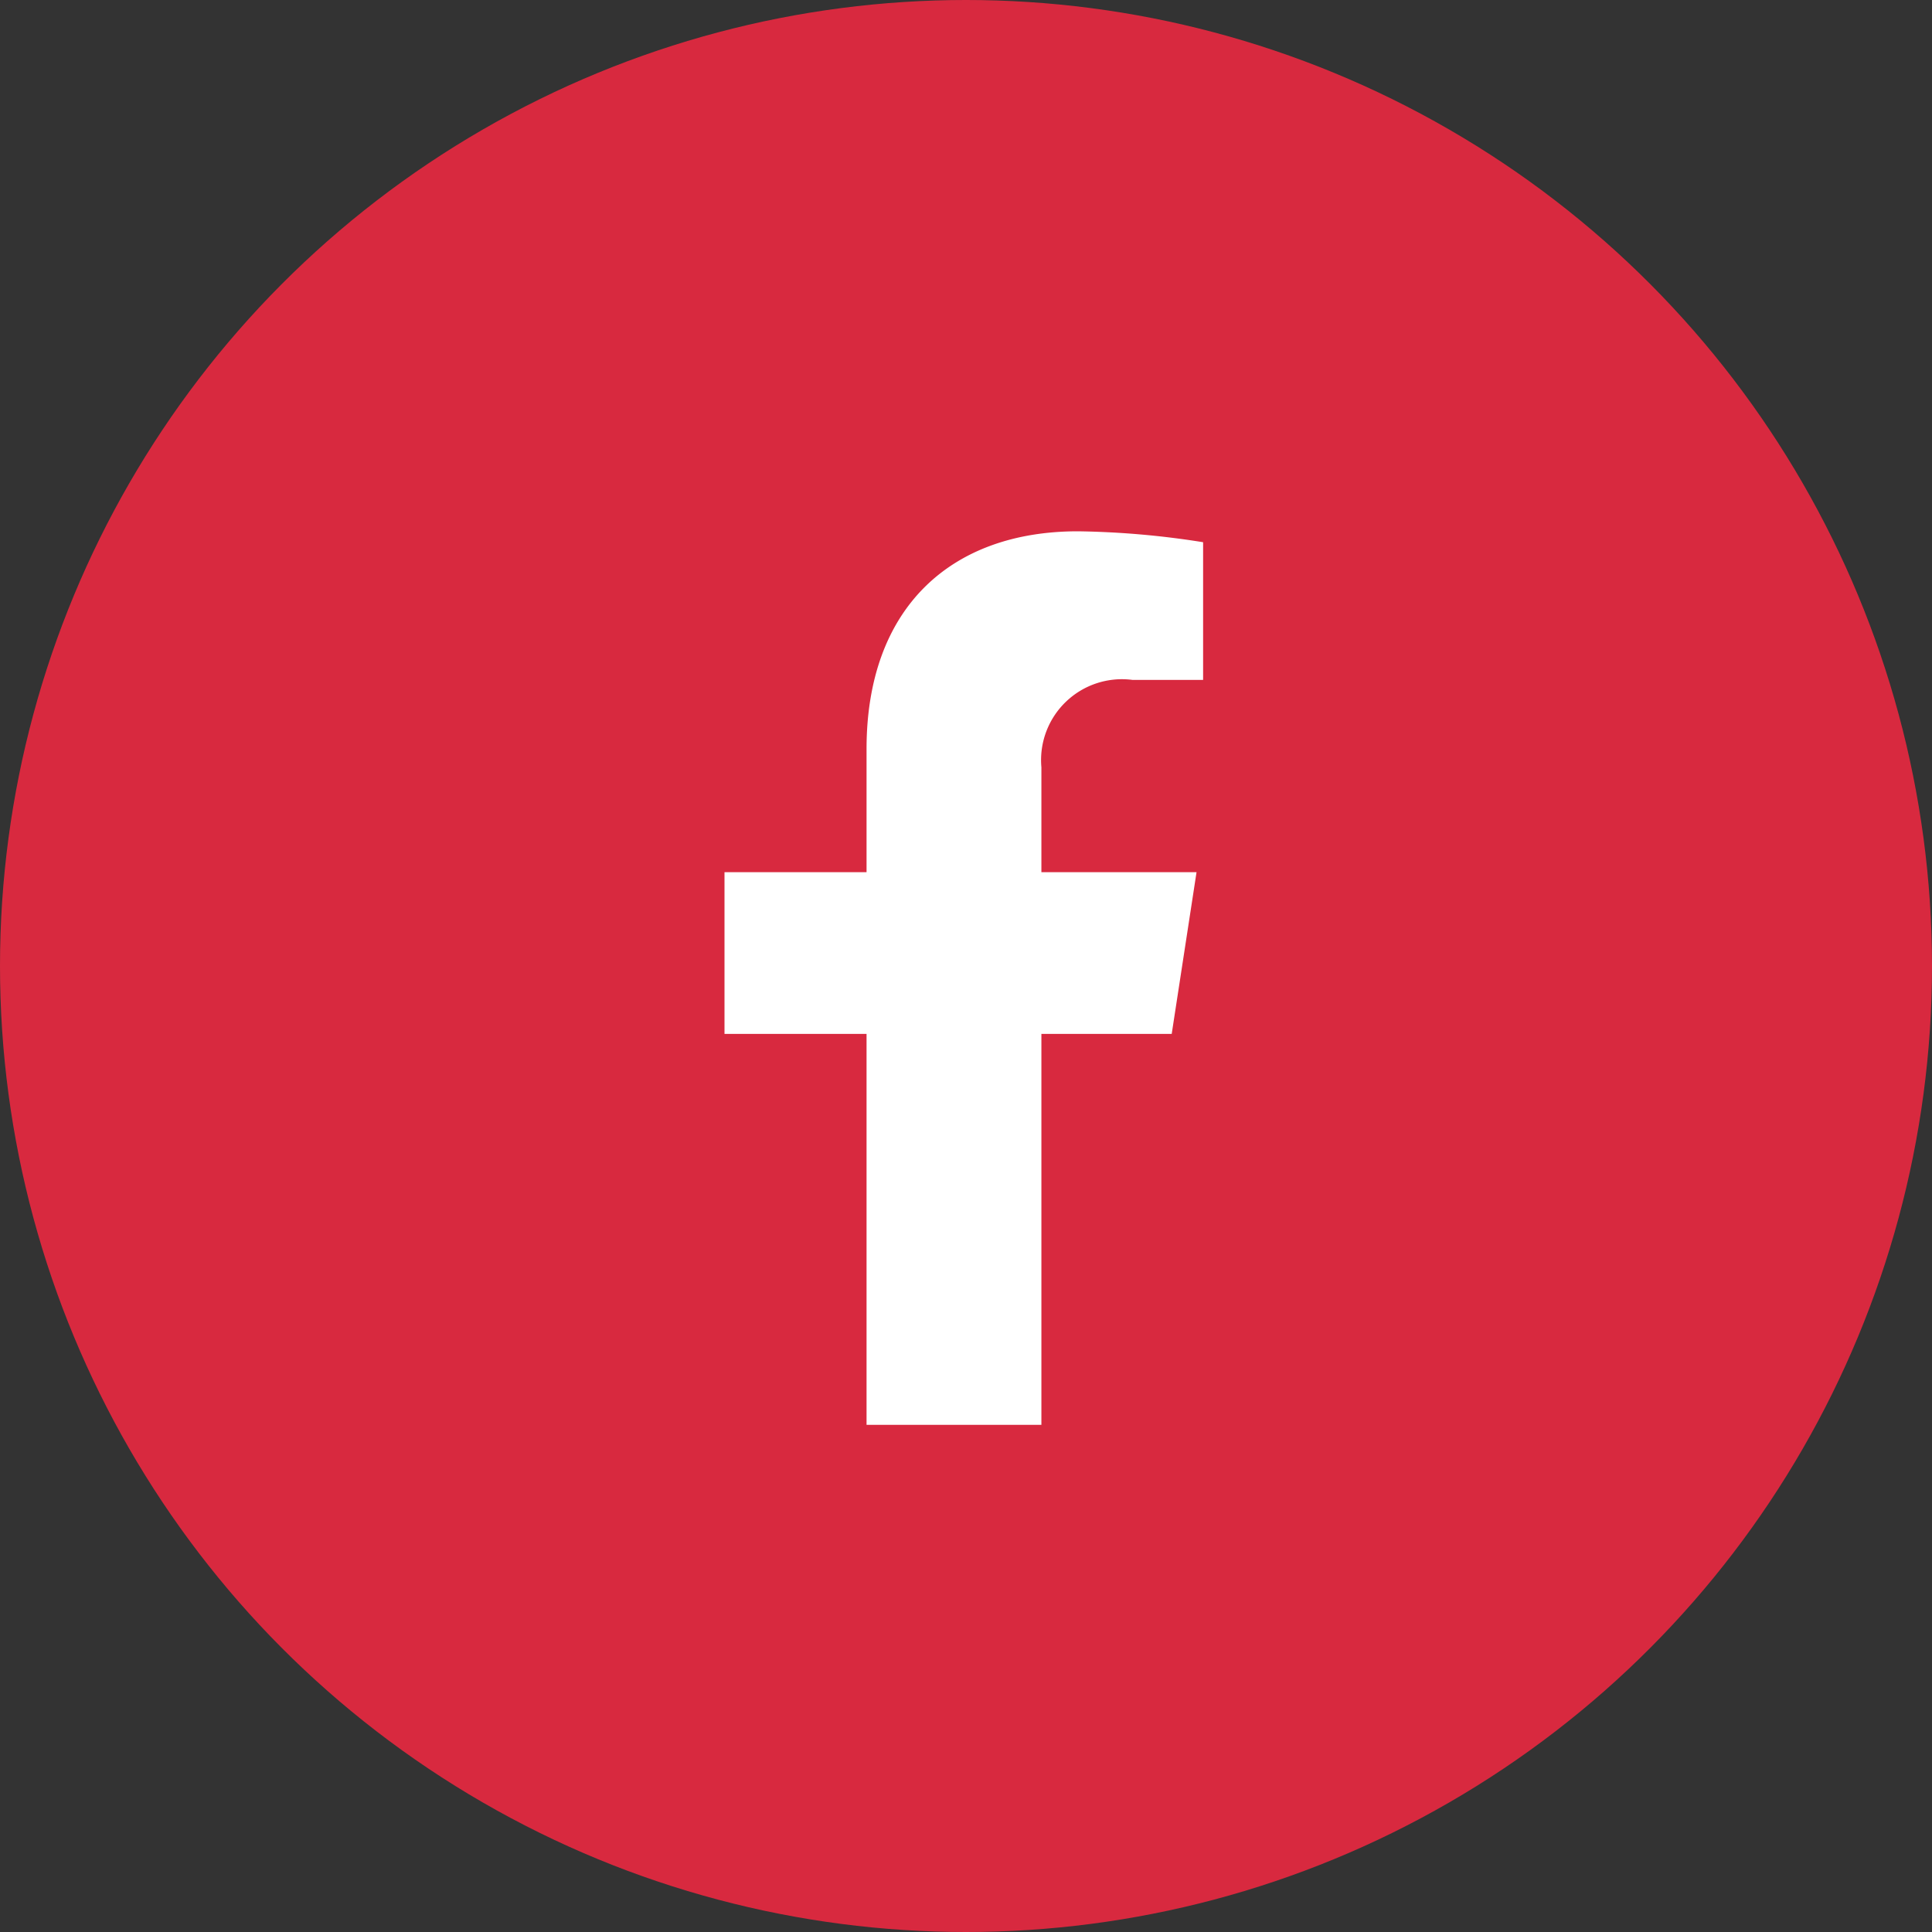
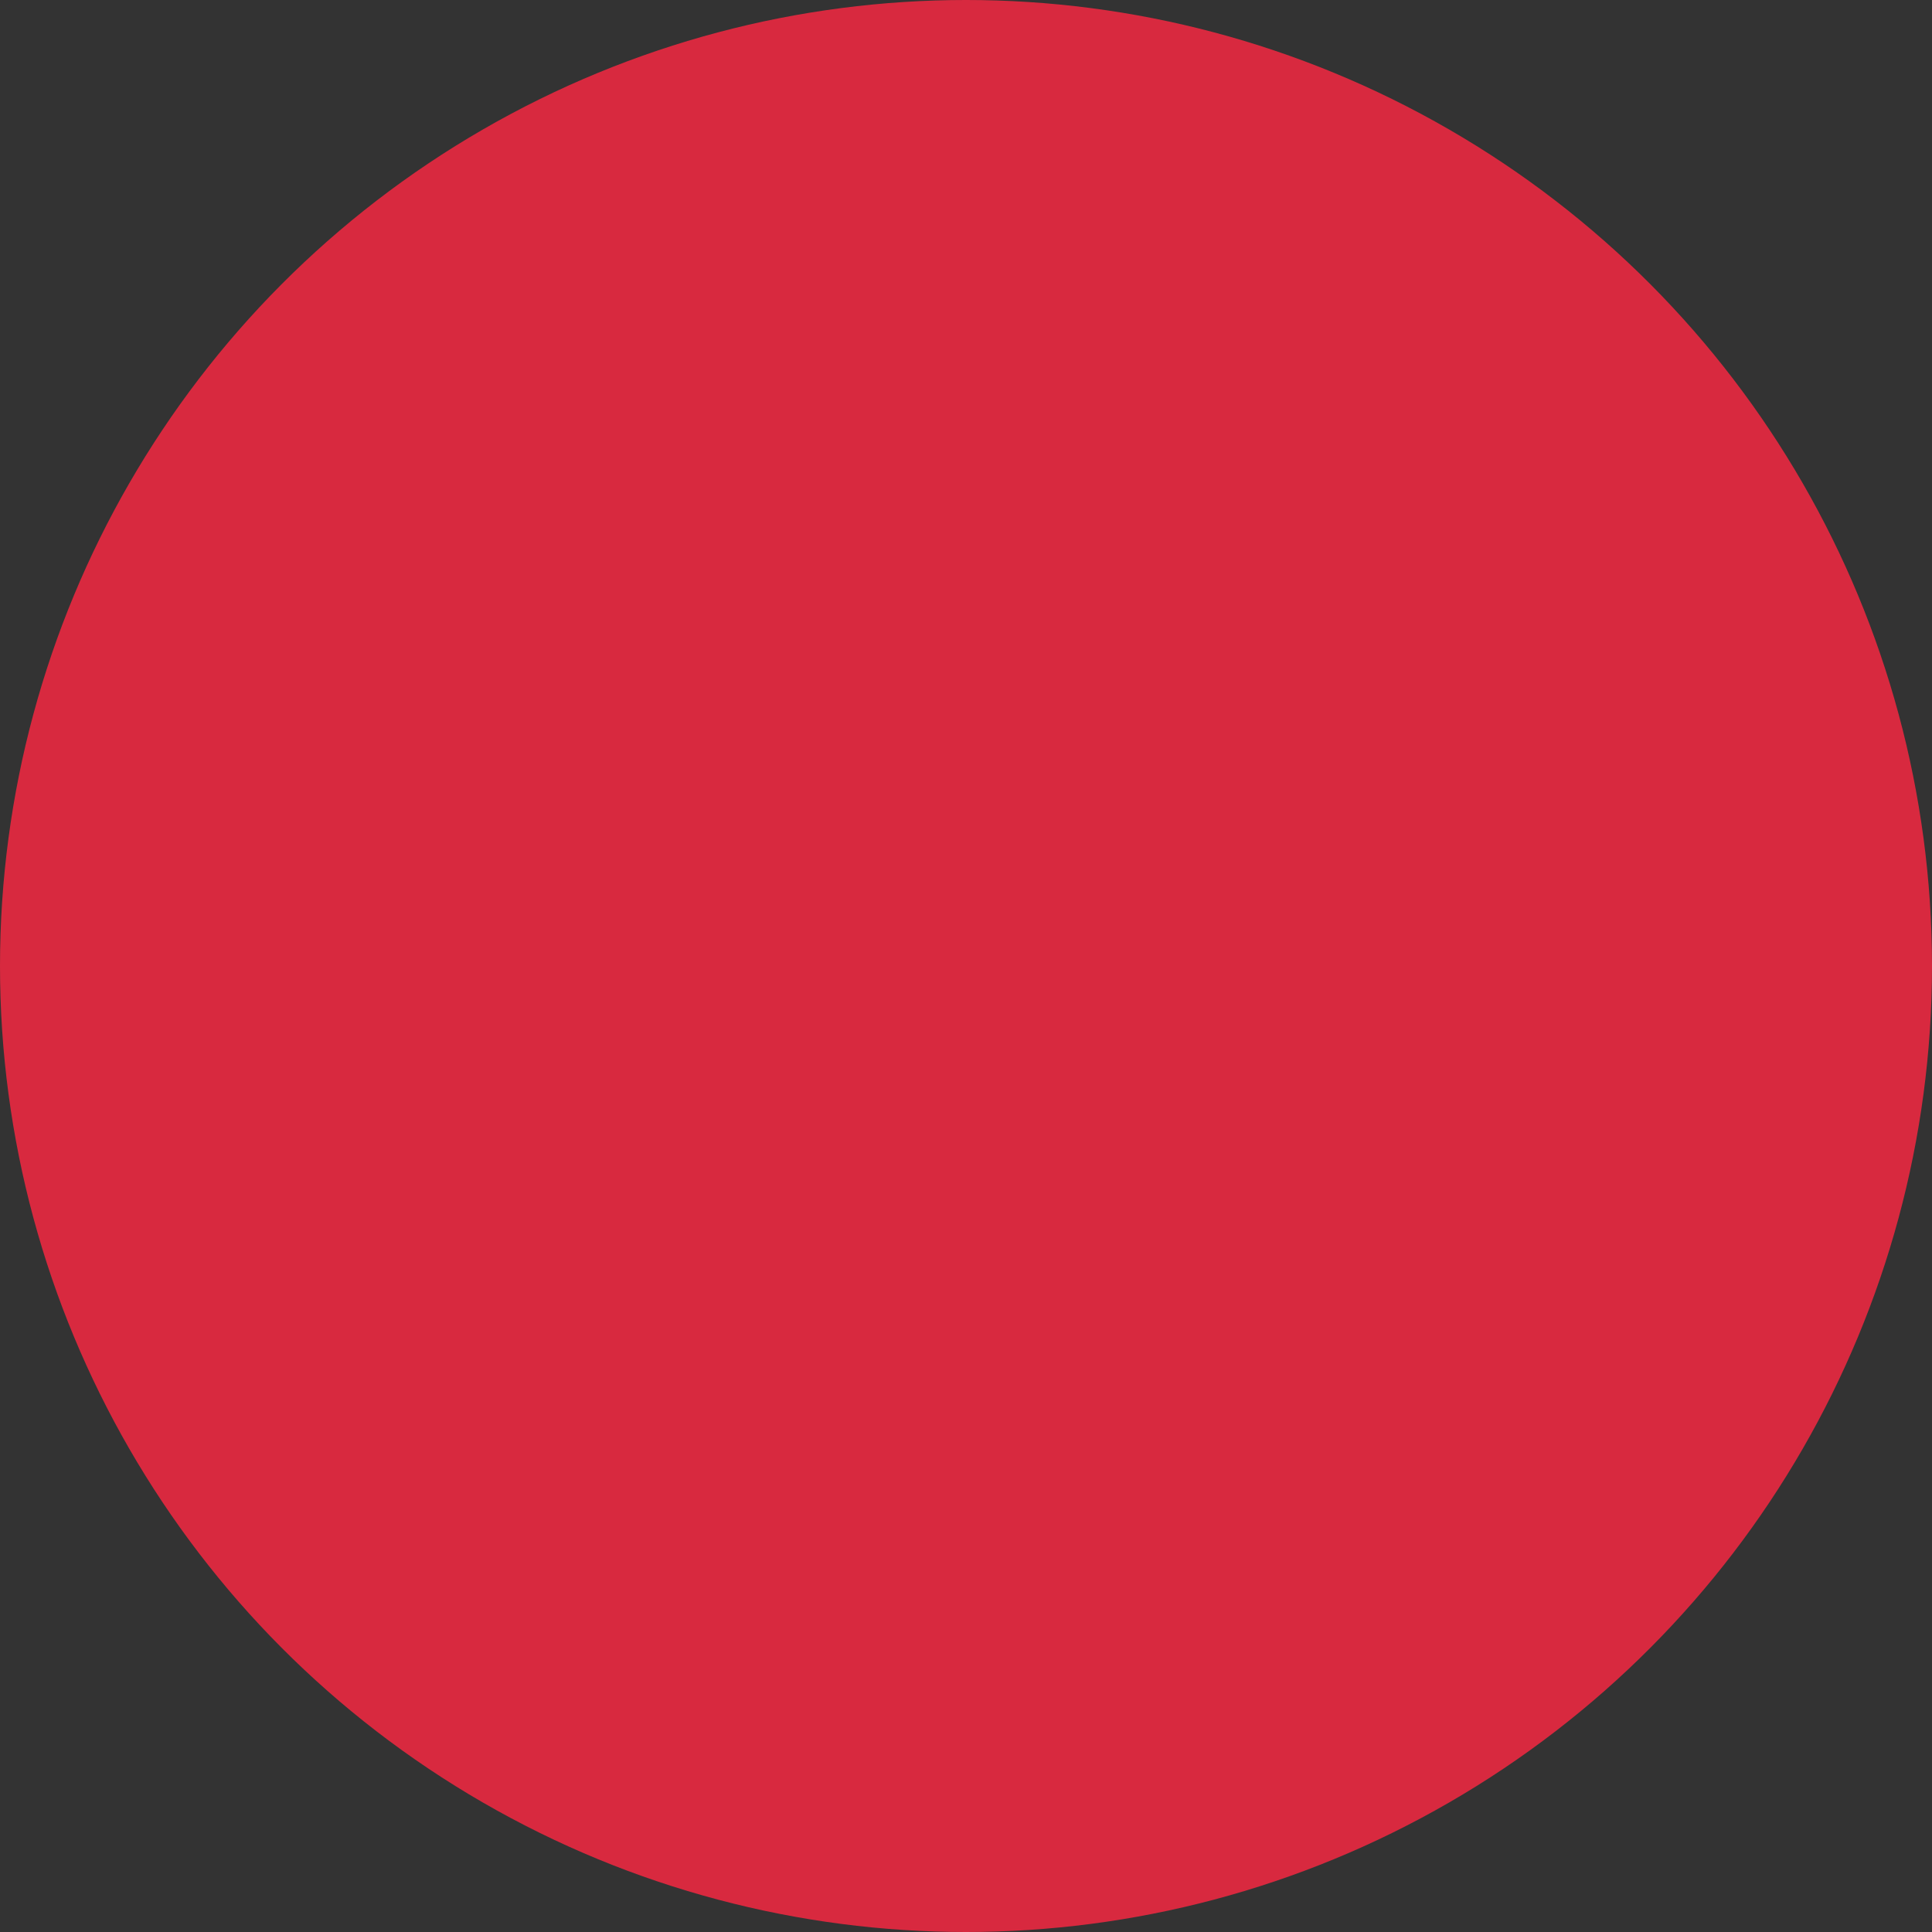
<svg xmlns="http://www.w3.org/2000/svg" width="40" height="40" viewBox="0 0 40 40">
  <rect x="0" y="0" width="40" height="40" fill="#333333" stroke="none" />
  <g id="facebook" transform="translate(-1538 -17)">
    <circle id="Ellipse_1" data-name="Ellipse 1" cx="20" cy="20" r="20" transform="translate(1538 17)" fill="#d8293f" />
-     <path id="Icon_awesome-facebook-f" data-name="Icon awesome-facebook-f" d="M10.868,10.406l.514-3.348H8.17V4.886a1.674,1.674,0,0,1,1.888-1.809h1.46V.226A17.81,17.81,0,0,0,8.925,0C6.28,0,4.55,1.6,4.55,4.506V7.058H1.609v3.348H4.55V18.5H8.17V10.406Z" transform="translate(1551.391 28)" fill="#fff" />
  </g>
</svg>